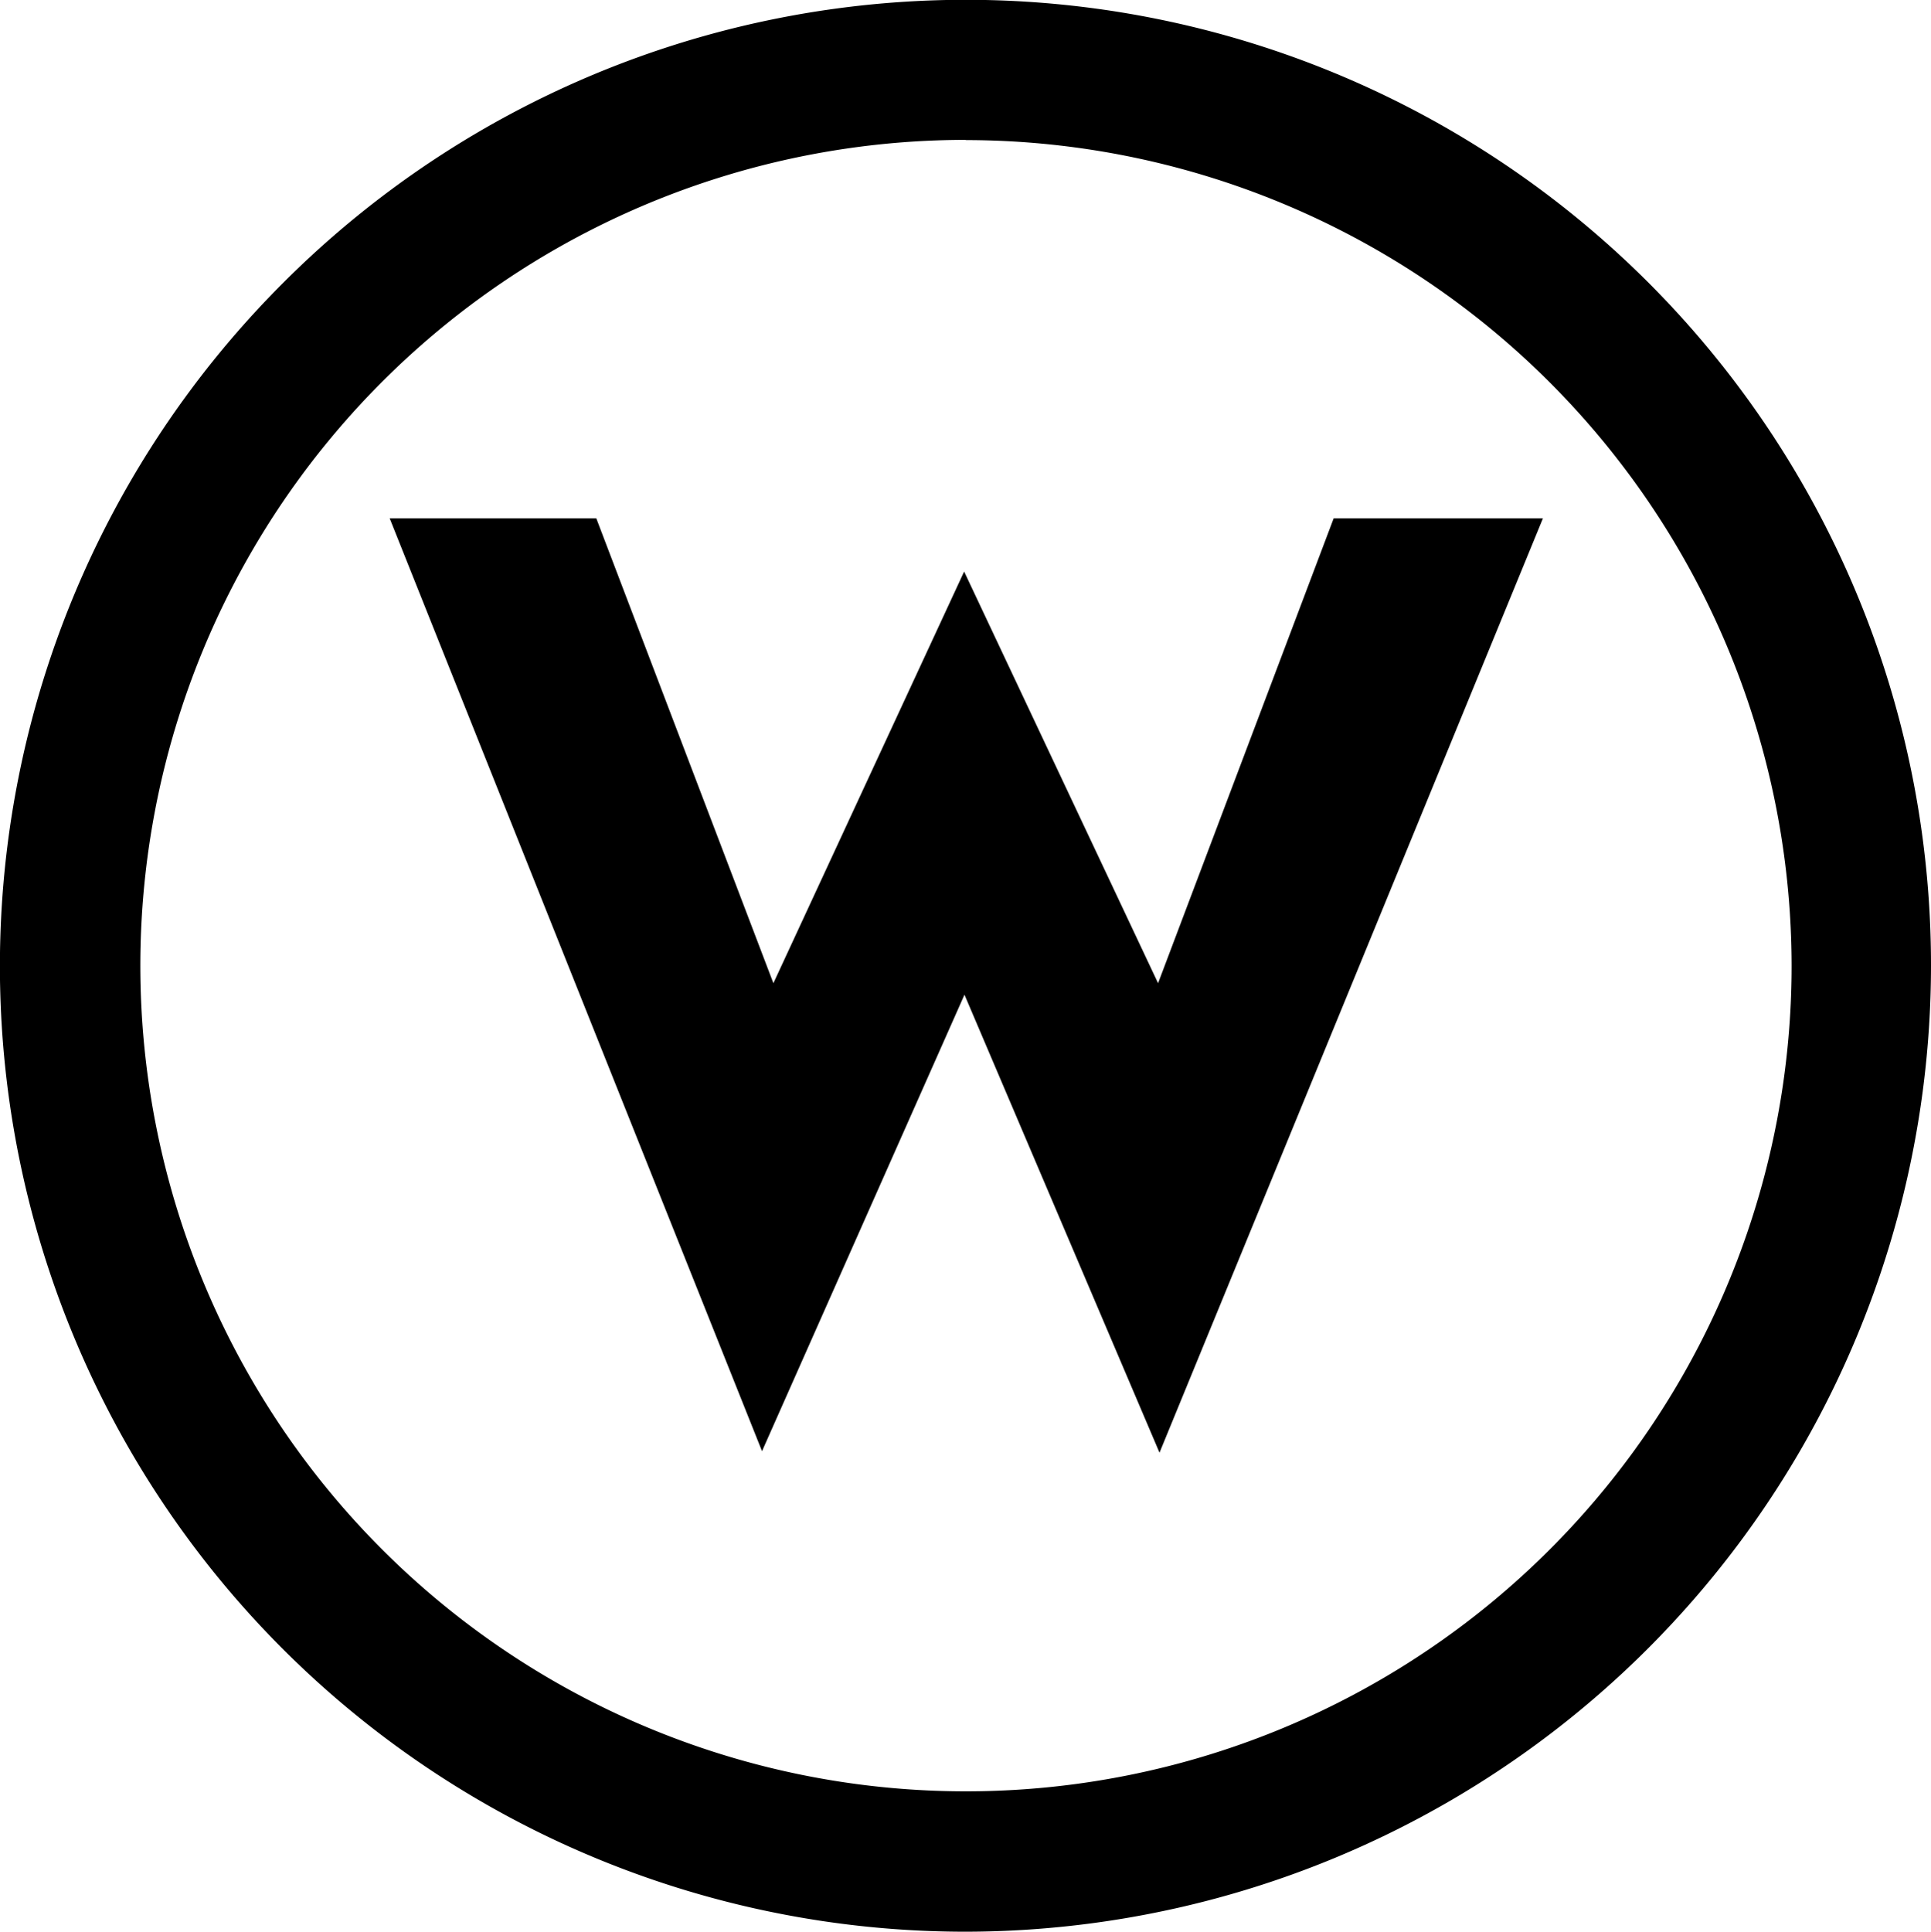
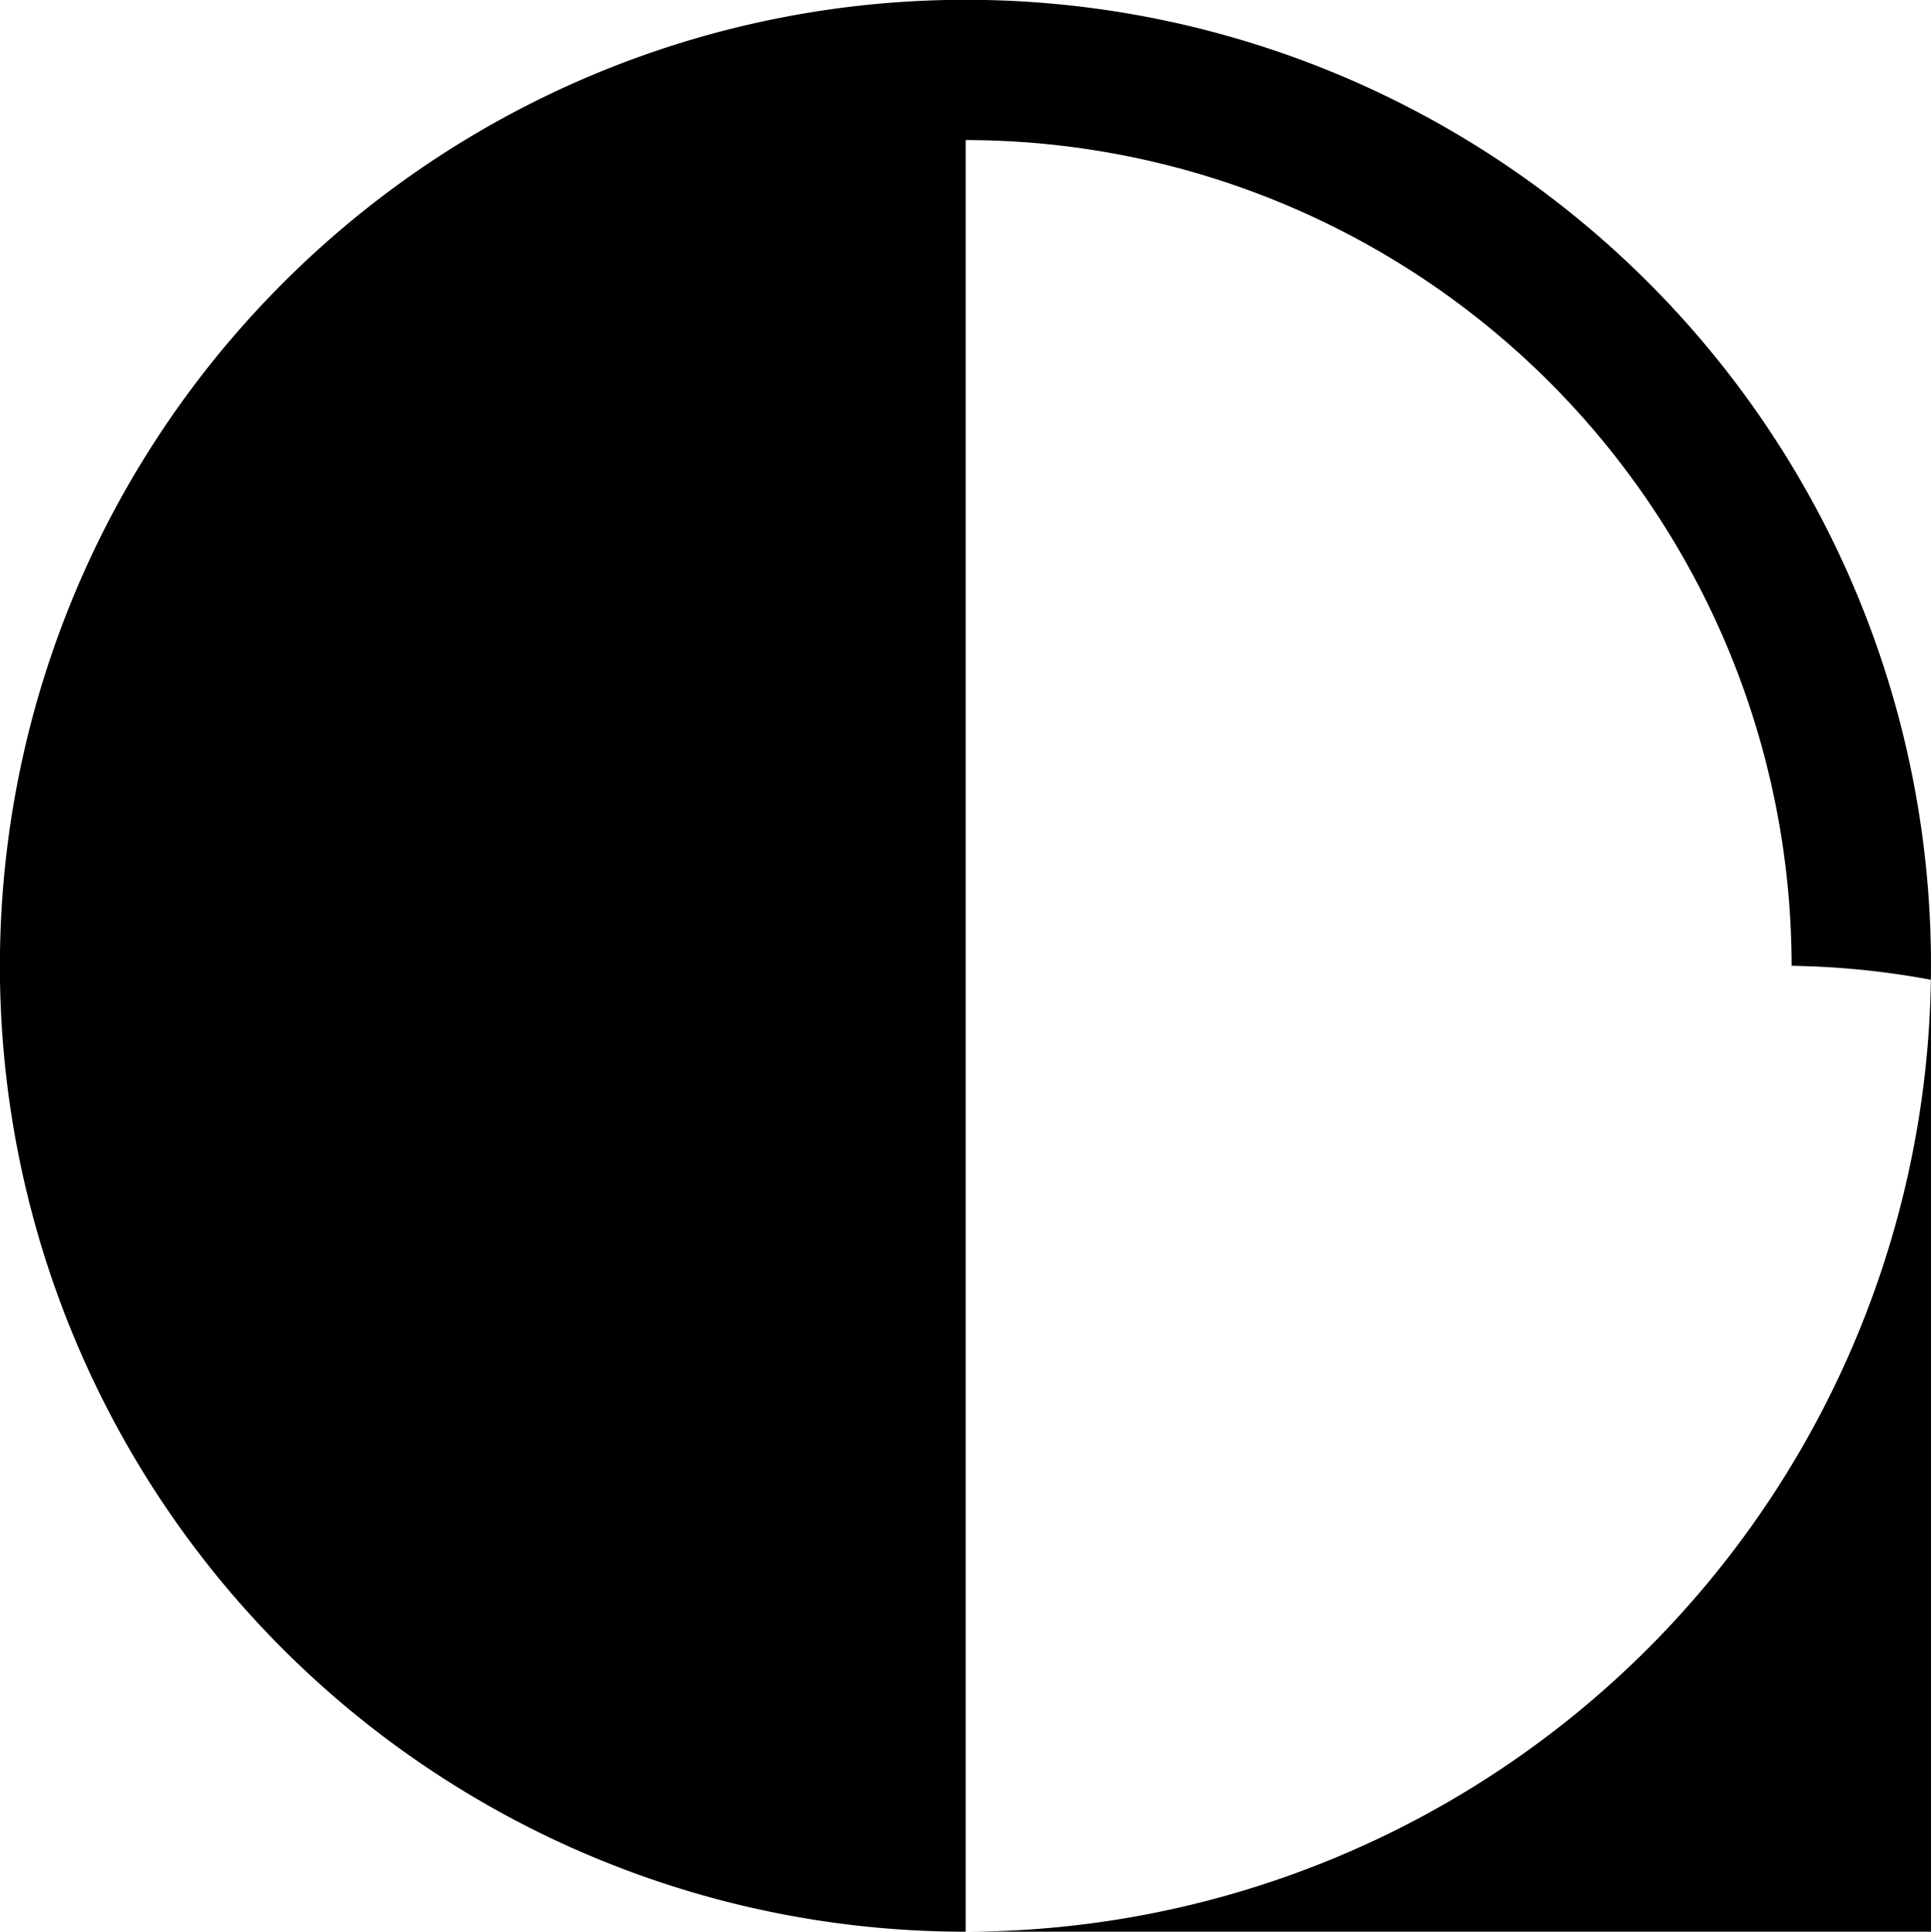
<svg xmlns="http://www.w3.org/2000/svg" viewBox="0 0 283.46 283.53">
  <g id="Ebene_2" data-name="Ebene 2">
    <g id="layer">
-       <path d="M141.76,283.53a141.73,141.73,0,0,1-100.21-242A141.67,141.67,0,0,1,283.46,141.7a141.88,141.88,0,0,1-141.7,141.83Zm0-263A121.2,121.2,0,1,0,263,141.76,121.32,121.32,0,0,0,141.76,20.56Z" />
-       <path d="M170.21,213.22,141.58,146l-29.72,67L57.2,76.07H87.53l26,68.24,28-60.42L170,144.31l25.78-68.24H226.5Z" />
+       <path d="M141.76,283.53a141.73,141.73,0,0,1-100.21-242A141.67,141.67,0,0,1,283.46,141.7a141.88,141.88,0,0,1-141.7,141.83ZA121.2,121.2,0,1,0,263,141.76,121.32,121.32,0,0,0,141.76,20.56Z" />
    </g>
  </g>
</svg>